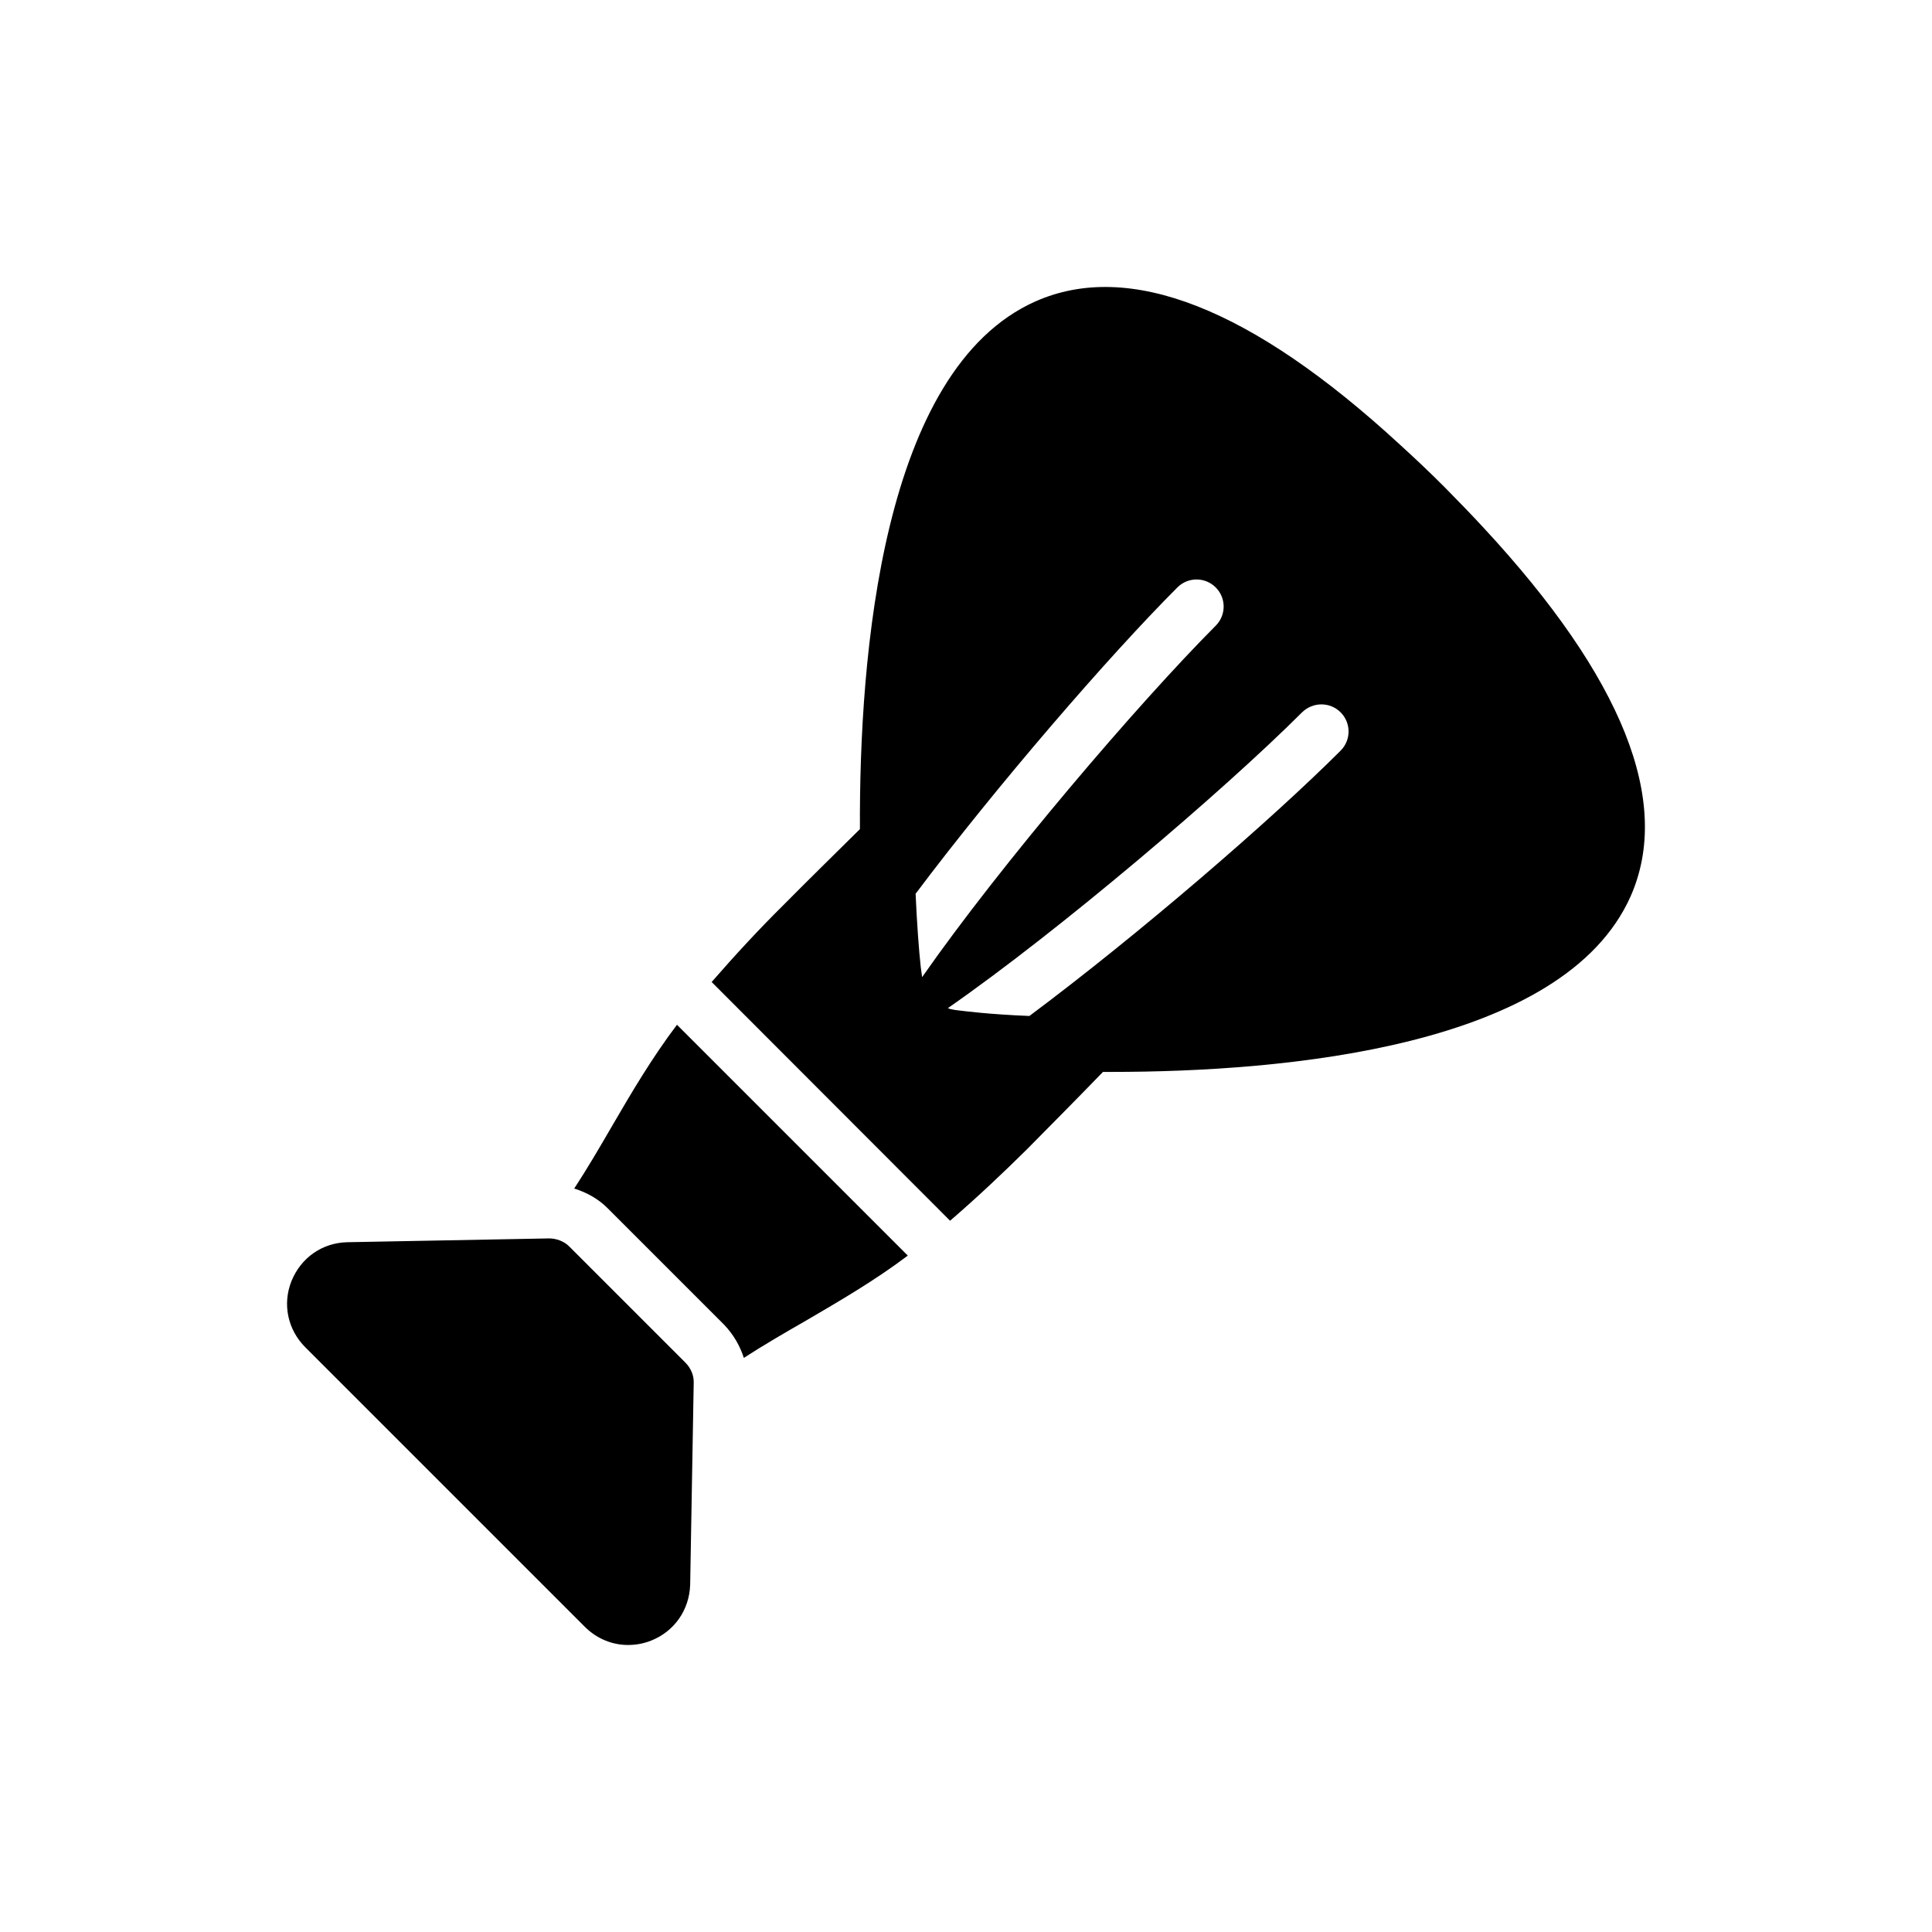
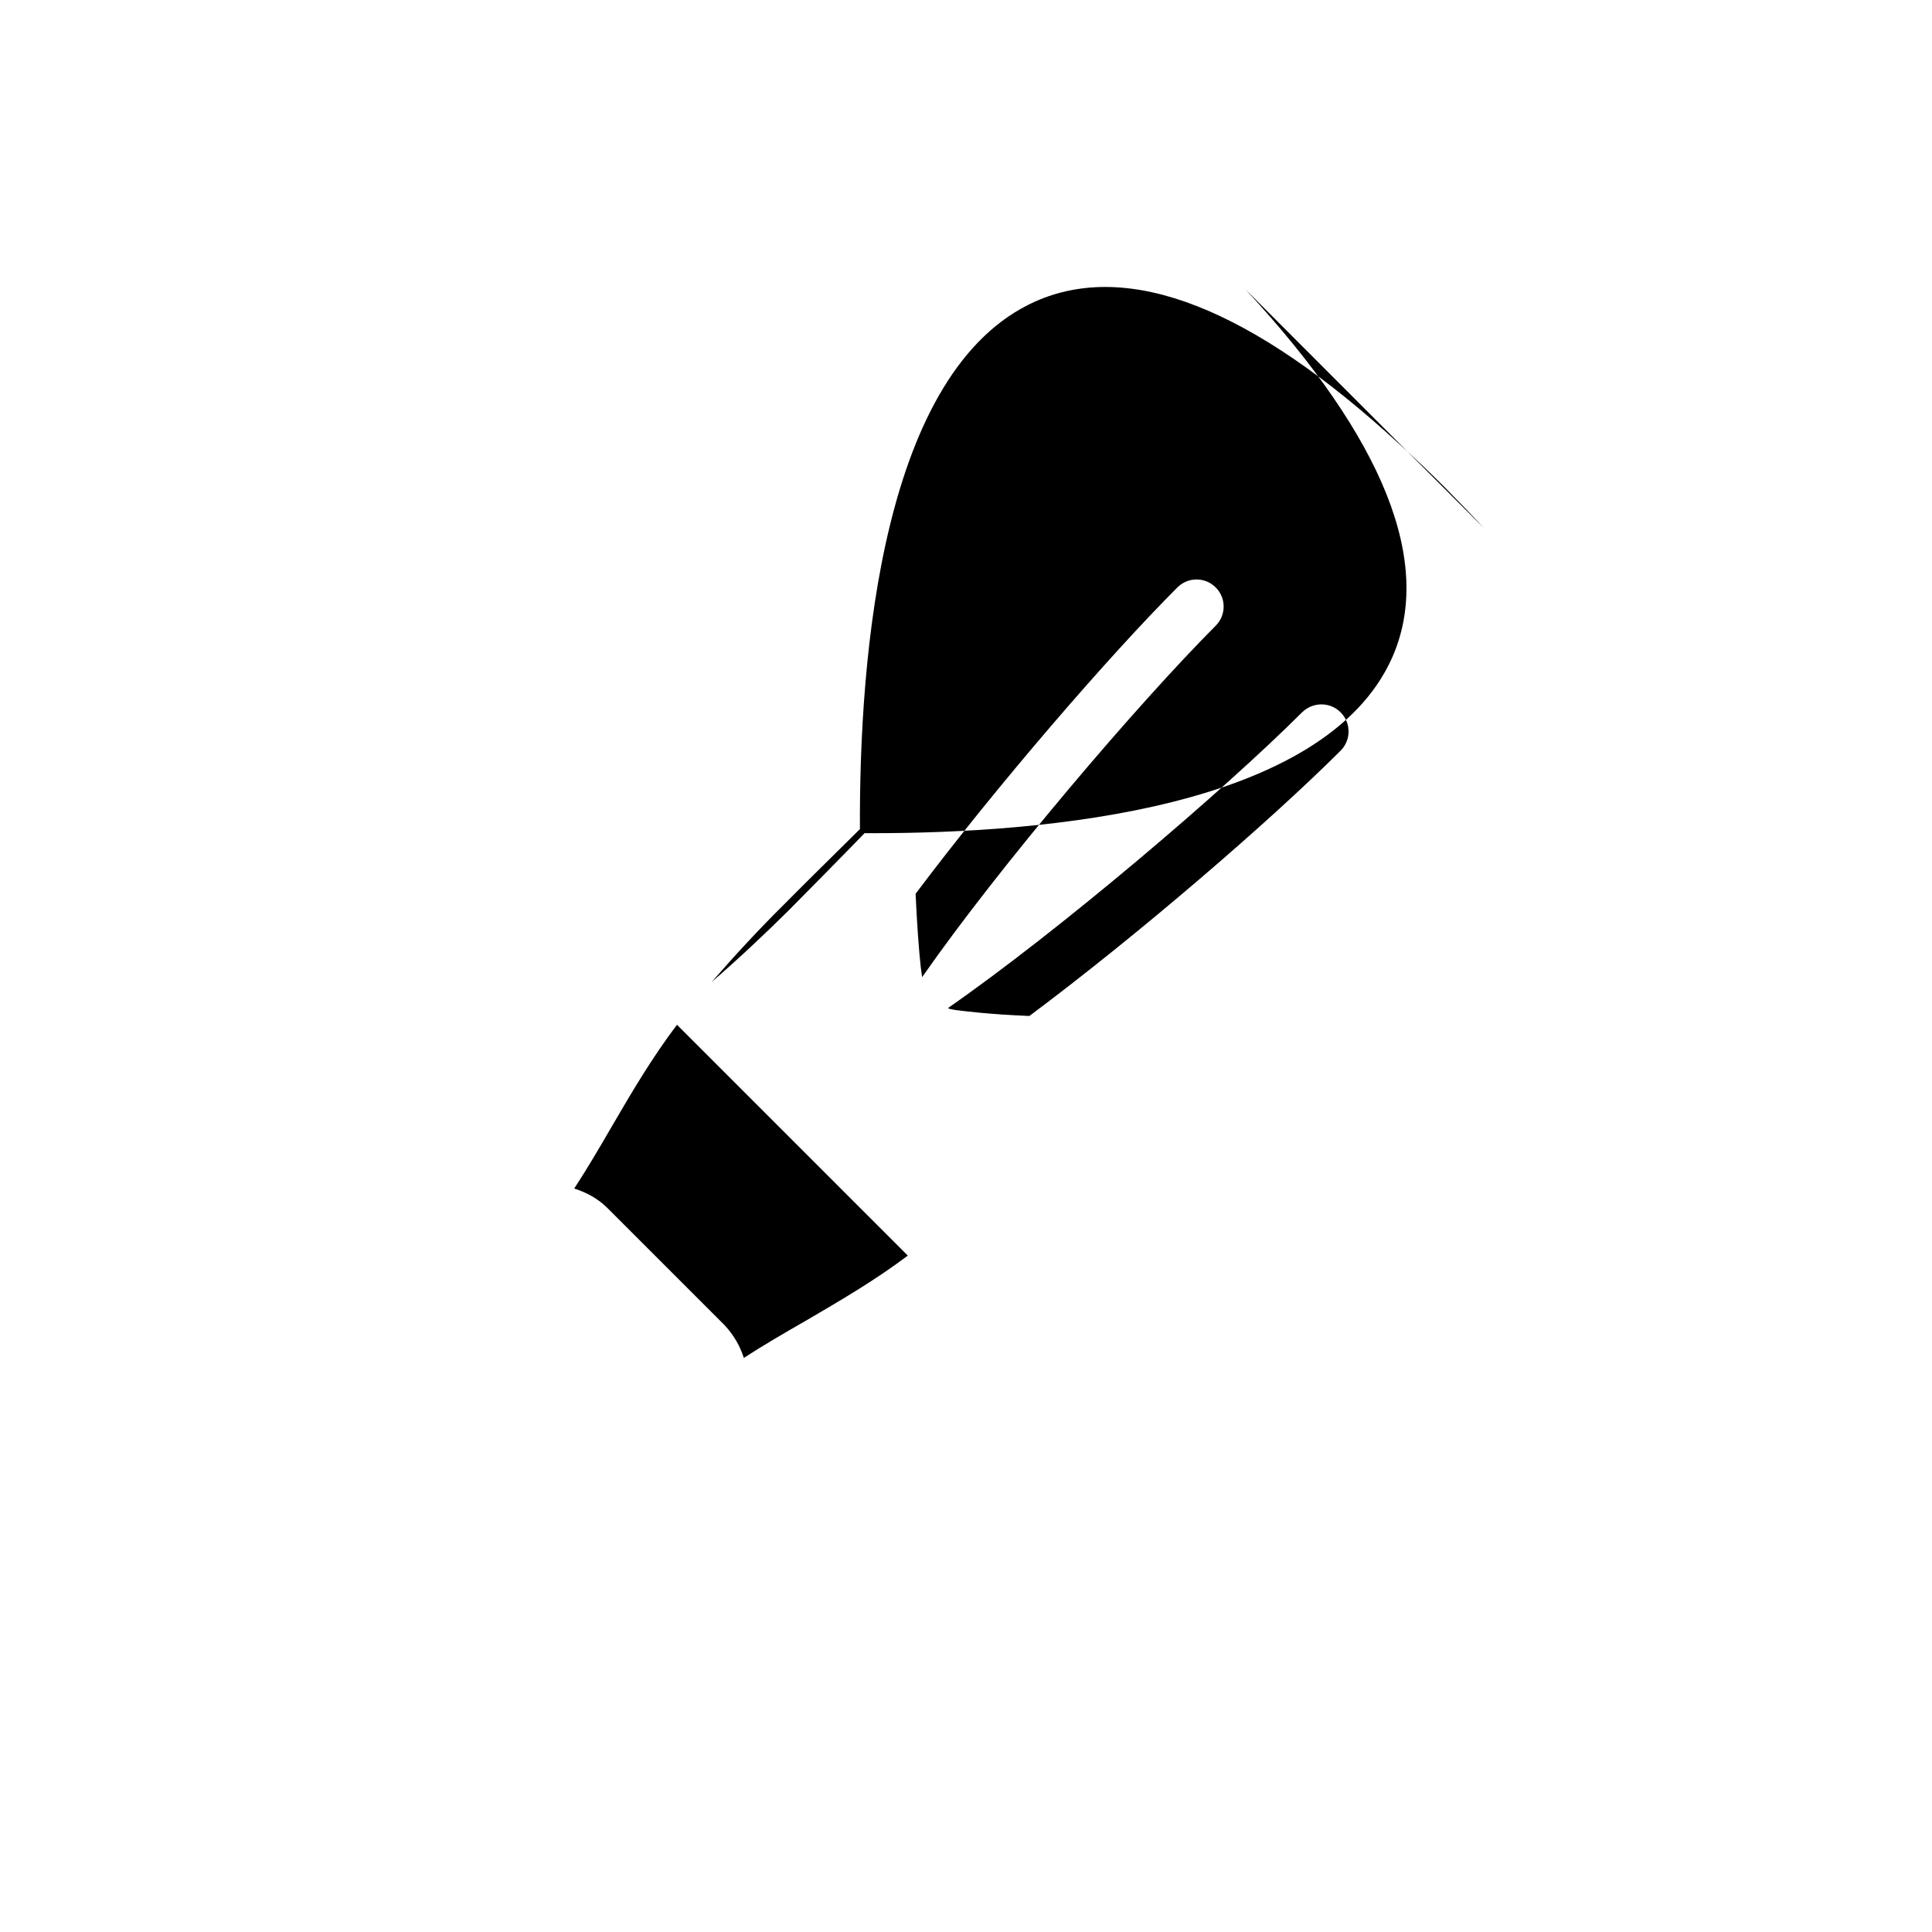
<svg xmlns="http://www.w3.org/2000/svg" fill="#000000" width="800px" height="800px" version="1.1" viewBox="144 144 512 512">
  <g>
    <path d="m306.15 442.5c-3.301 5.684-6.535 11.215-9.977 16.477 3.344 1.047 6.383 2.746 8.793 5.152l30.949 30.949c2.508 2.637 4.195 5.625 5.211 8.777 5.242-3.394 10.742-6.594 16.426-9.852 9.059-5.293 18.32-10.688 27.023-17.254l-61.172-61.172c-6.617 8.754-12.012 17.914-17.254 26.922z" />
-     <path d="m327.84 510.48-0.938 53.477c-0.215 6.695-4.176 12.379-10.363 14.828-2.016 0.793-4.031 1.152-6.117 1.152-4.176 0-8.277-1.656-11.445-4.824l-74.059-74.059c-4.68-4.68-6.117-11.445-3.672-17.562 2.519-6.191 8.133-10.148 14.828-10.293l53.477-1.008c1.801 0 3.887 0.719 5.254 2.086l30.949 30.949c1.367 1.441 2.16 3.312 2.086 5.254z" />
-     <path d="m537.21 283.91c-3.238-3.527-6.695-7.055-10.363-10.797-4.031-4.031-7.988-7.773-11.875-11.301-39.297-36.203-71.758-48.941-96.586-37.93-40.664 18.137-46.711 93.852-46.496 139.84-6.766 6.695-13.531 13.316-20.367 20.223-6.332 6.262-12.594 13.027-18.93 20.297l63.191 63.266c7.34-6.332 14.035-12.668 20.367-18.93 6.836-6.91 13.602-13.746 20.152-20.512h2.231c45.992 0 119.84-6.551 137.61-46.566 11.012-24.973-2.09-57.863-38.938-97.594zm-149.2 116.38c-0.504-4.535-1.008-11.516-1.367-19.434 21.52-28.645 51.316-63.121 69.383-81.184 2.809-2.809 7.34-2.809 10.148 0 2.809 2.809 2.809 7.34 0 10.148-20.656 20.727-57.074 63.406-77.801 93.133-0.078-0.648-0.219-1.516-0.363-2.664zm111.27-57.363c-18.426 18.426-53.547 48.727-82.48 70.316-10.797-0.434-17.273-1.297-19.074-1.512-0.863-0.07-1.582-0.289-2.016-0.359-0.145-0.07-0.289-0.145-0.504-0.215 29.223-20.297 72.98-57.508 93.852-78.379 2.879-2.809 7.414-2.809 10.219 0 2.809 2.809 2.809 7.34 0.004 10.148z" />
+     <path d="m537.21 283.91c-3.238-3.527-6.695-7.055-10.363-10.797-4.031-4.031-7.988-7.773-11.875-11.301-39.297-36.203-71.758-48.941-96.586-37.93-40.664 18.137-46.711 93.852-46.496 139.84-6.766 6.695-13.531 13.316-20.367 20.223-6.332 6.262-12.594 13.027-18.93 20.297c7.34-6.332 14.035-12.668 20.367-18.93 6.836-6.91 13.602-13.746 20.152-20.512h2.231c45.992 0 119.84-6.551 137.61-46.566 11.012-24.973-2.09-57.863-38.938-97.594zm-149.2 116.38c-0.504-4.535-1.008-11.516-1.367-19.434 21.52-28.645 51.316-63.121 69.383-81.184 2.809-2.809 7.34-2.809 10.148 0 2.809 2.809 2.809 7.34 0 10.148-20.656 20.727-57.074 63.406-77.801 93.133-0.078-0.648-0.219-1.516-0.363-2.664zm111.27-57.363c-18.426 18.426-53.547 48.727-82.48 70.316-10.797-0.434-17.273-1.297-19.074-1.512-0.863-0.07-1.582-0.289-2.016-0.359-0.145-0.07-0.289-0.145-0.504-0.215 29.223-20.297 72.98-57.508 93.852-78.379 2.879-2.809 7.414-2.809 10.219 0 2.809 2.809 2.809 7.34 0.004 10.148z" />
  </g>
</svg>